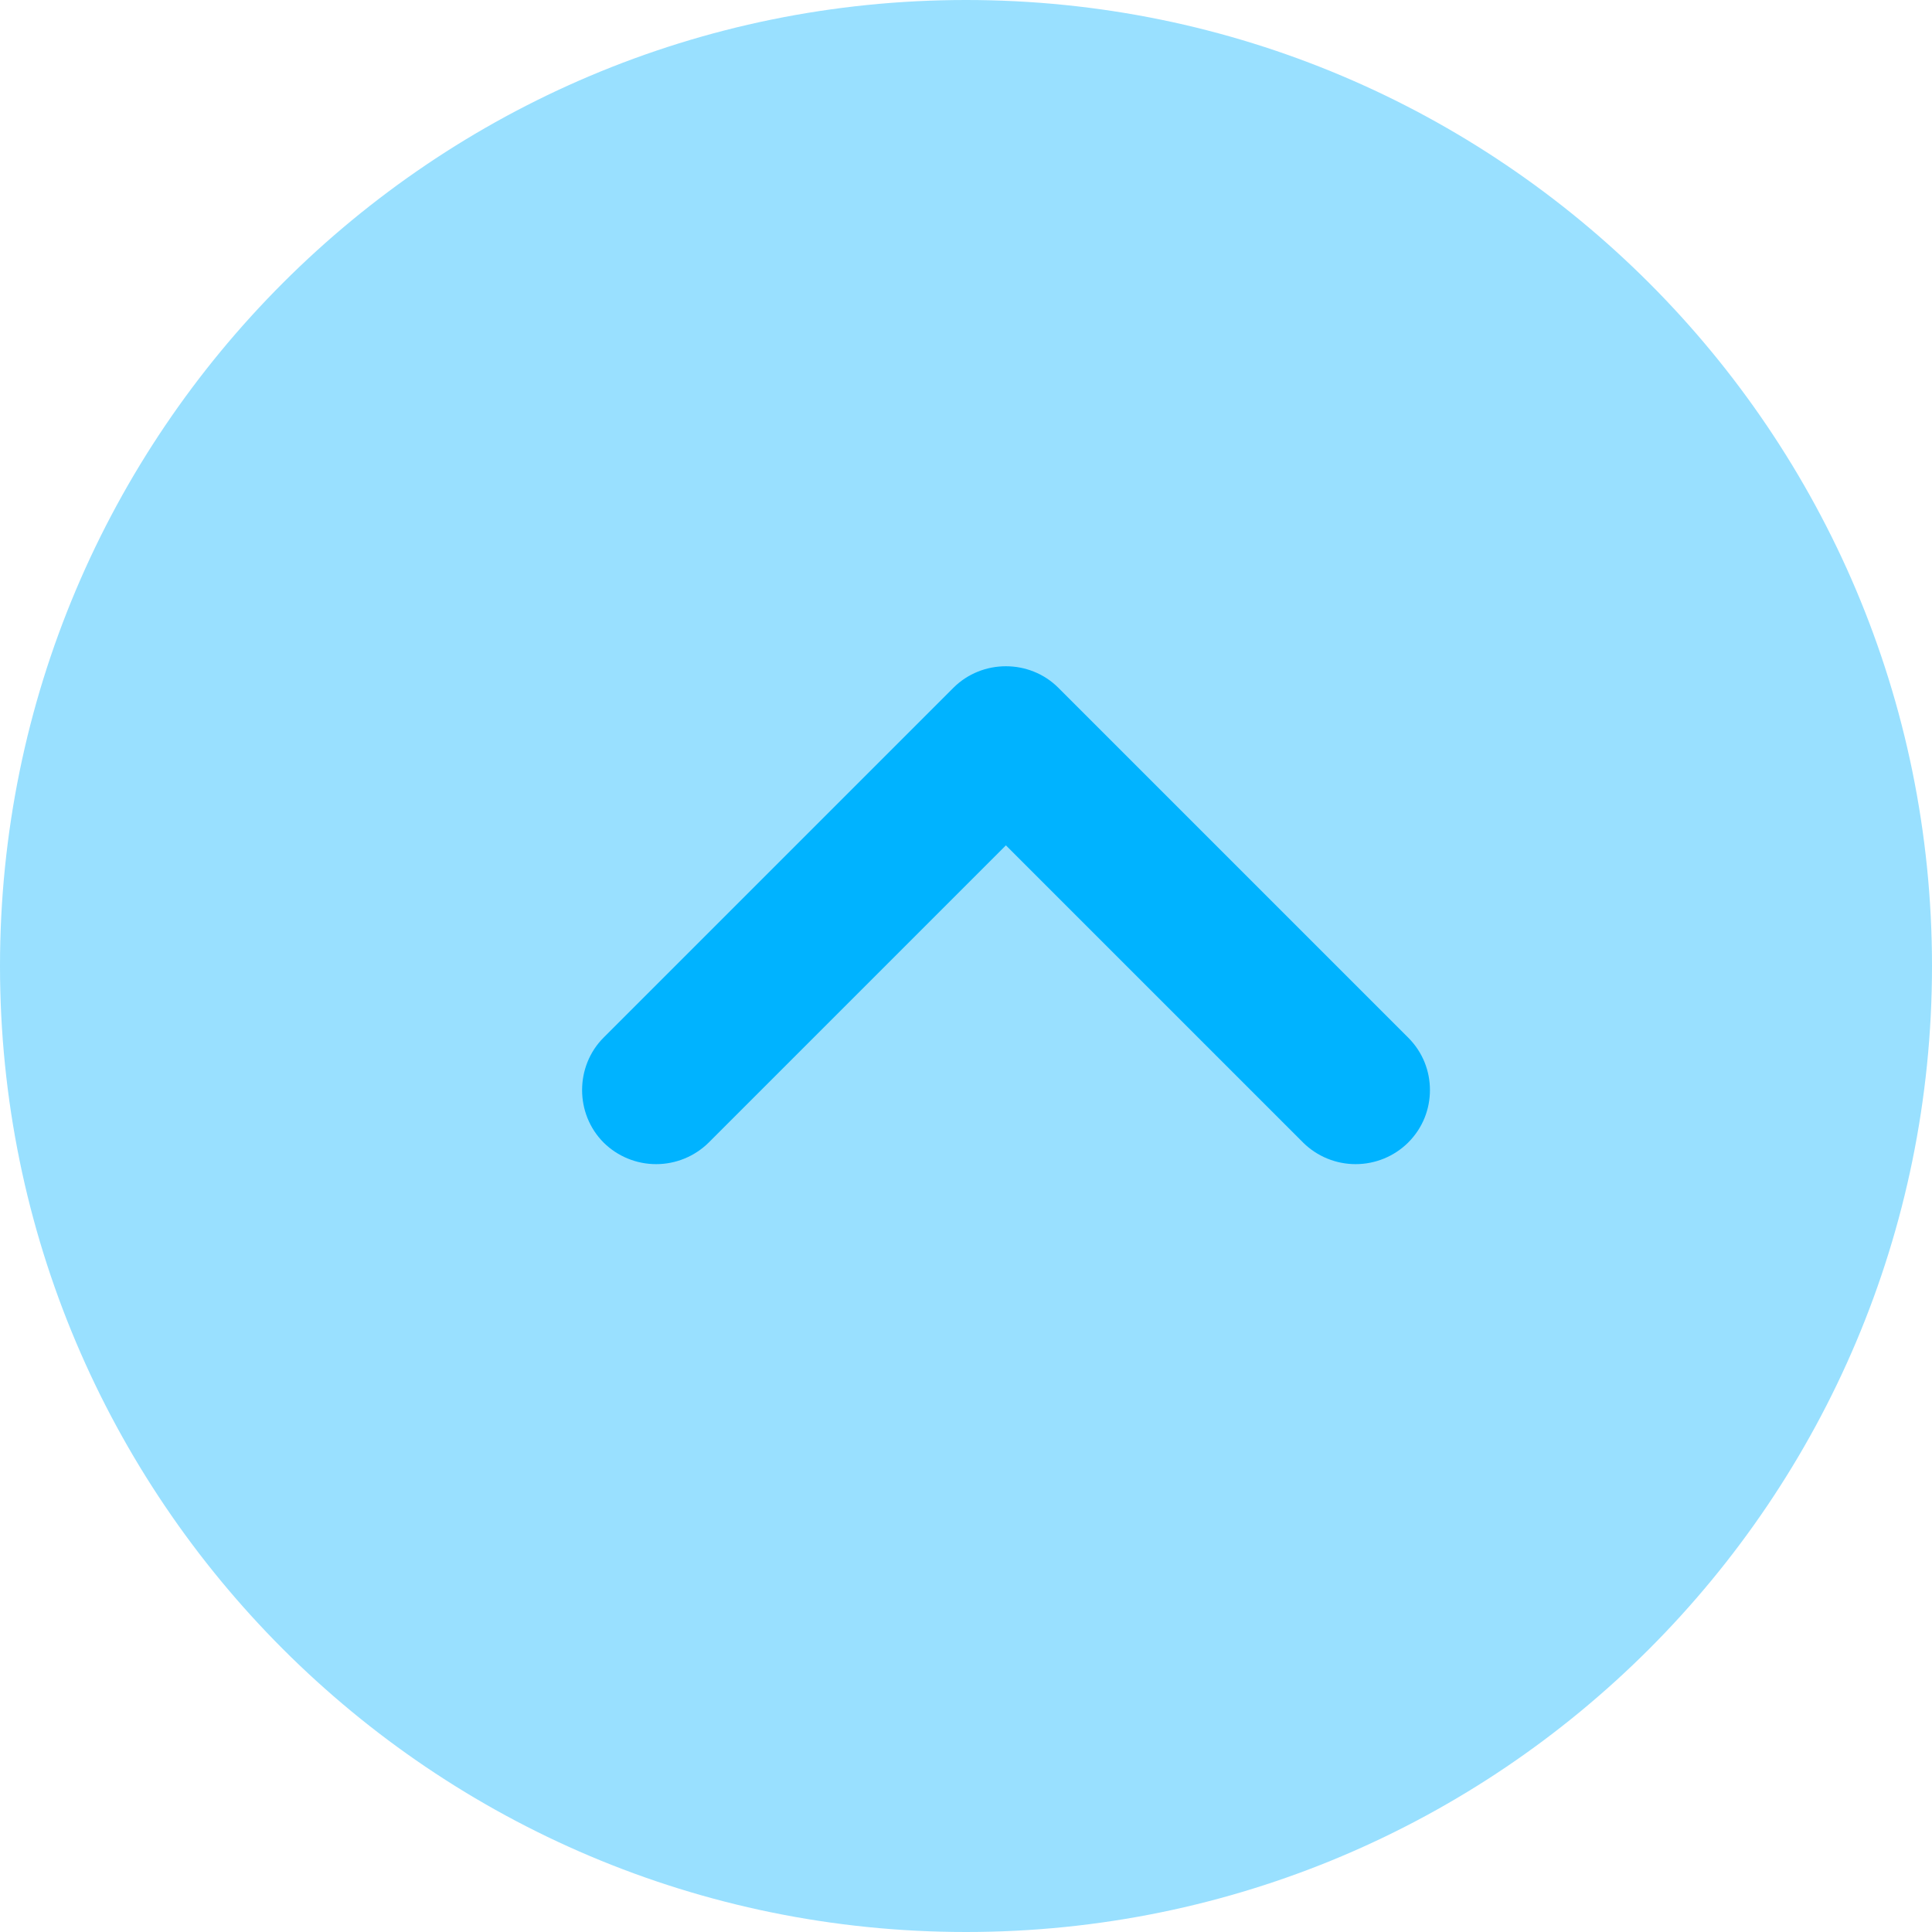
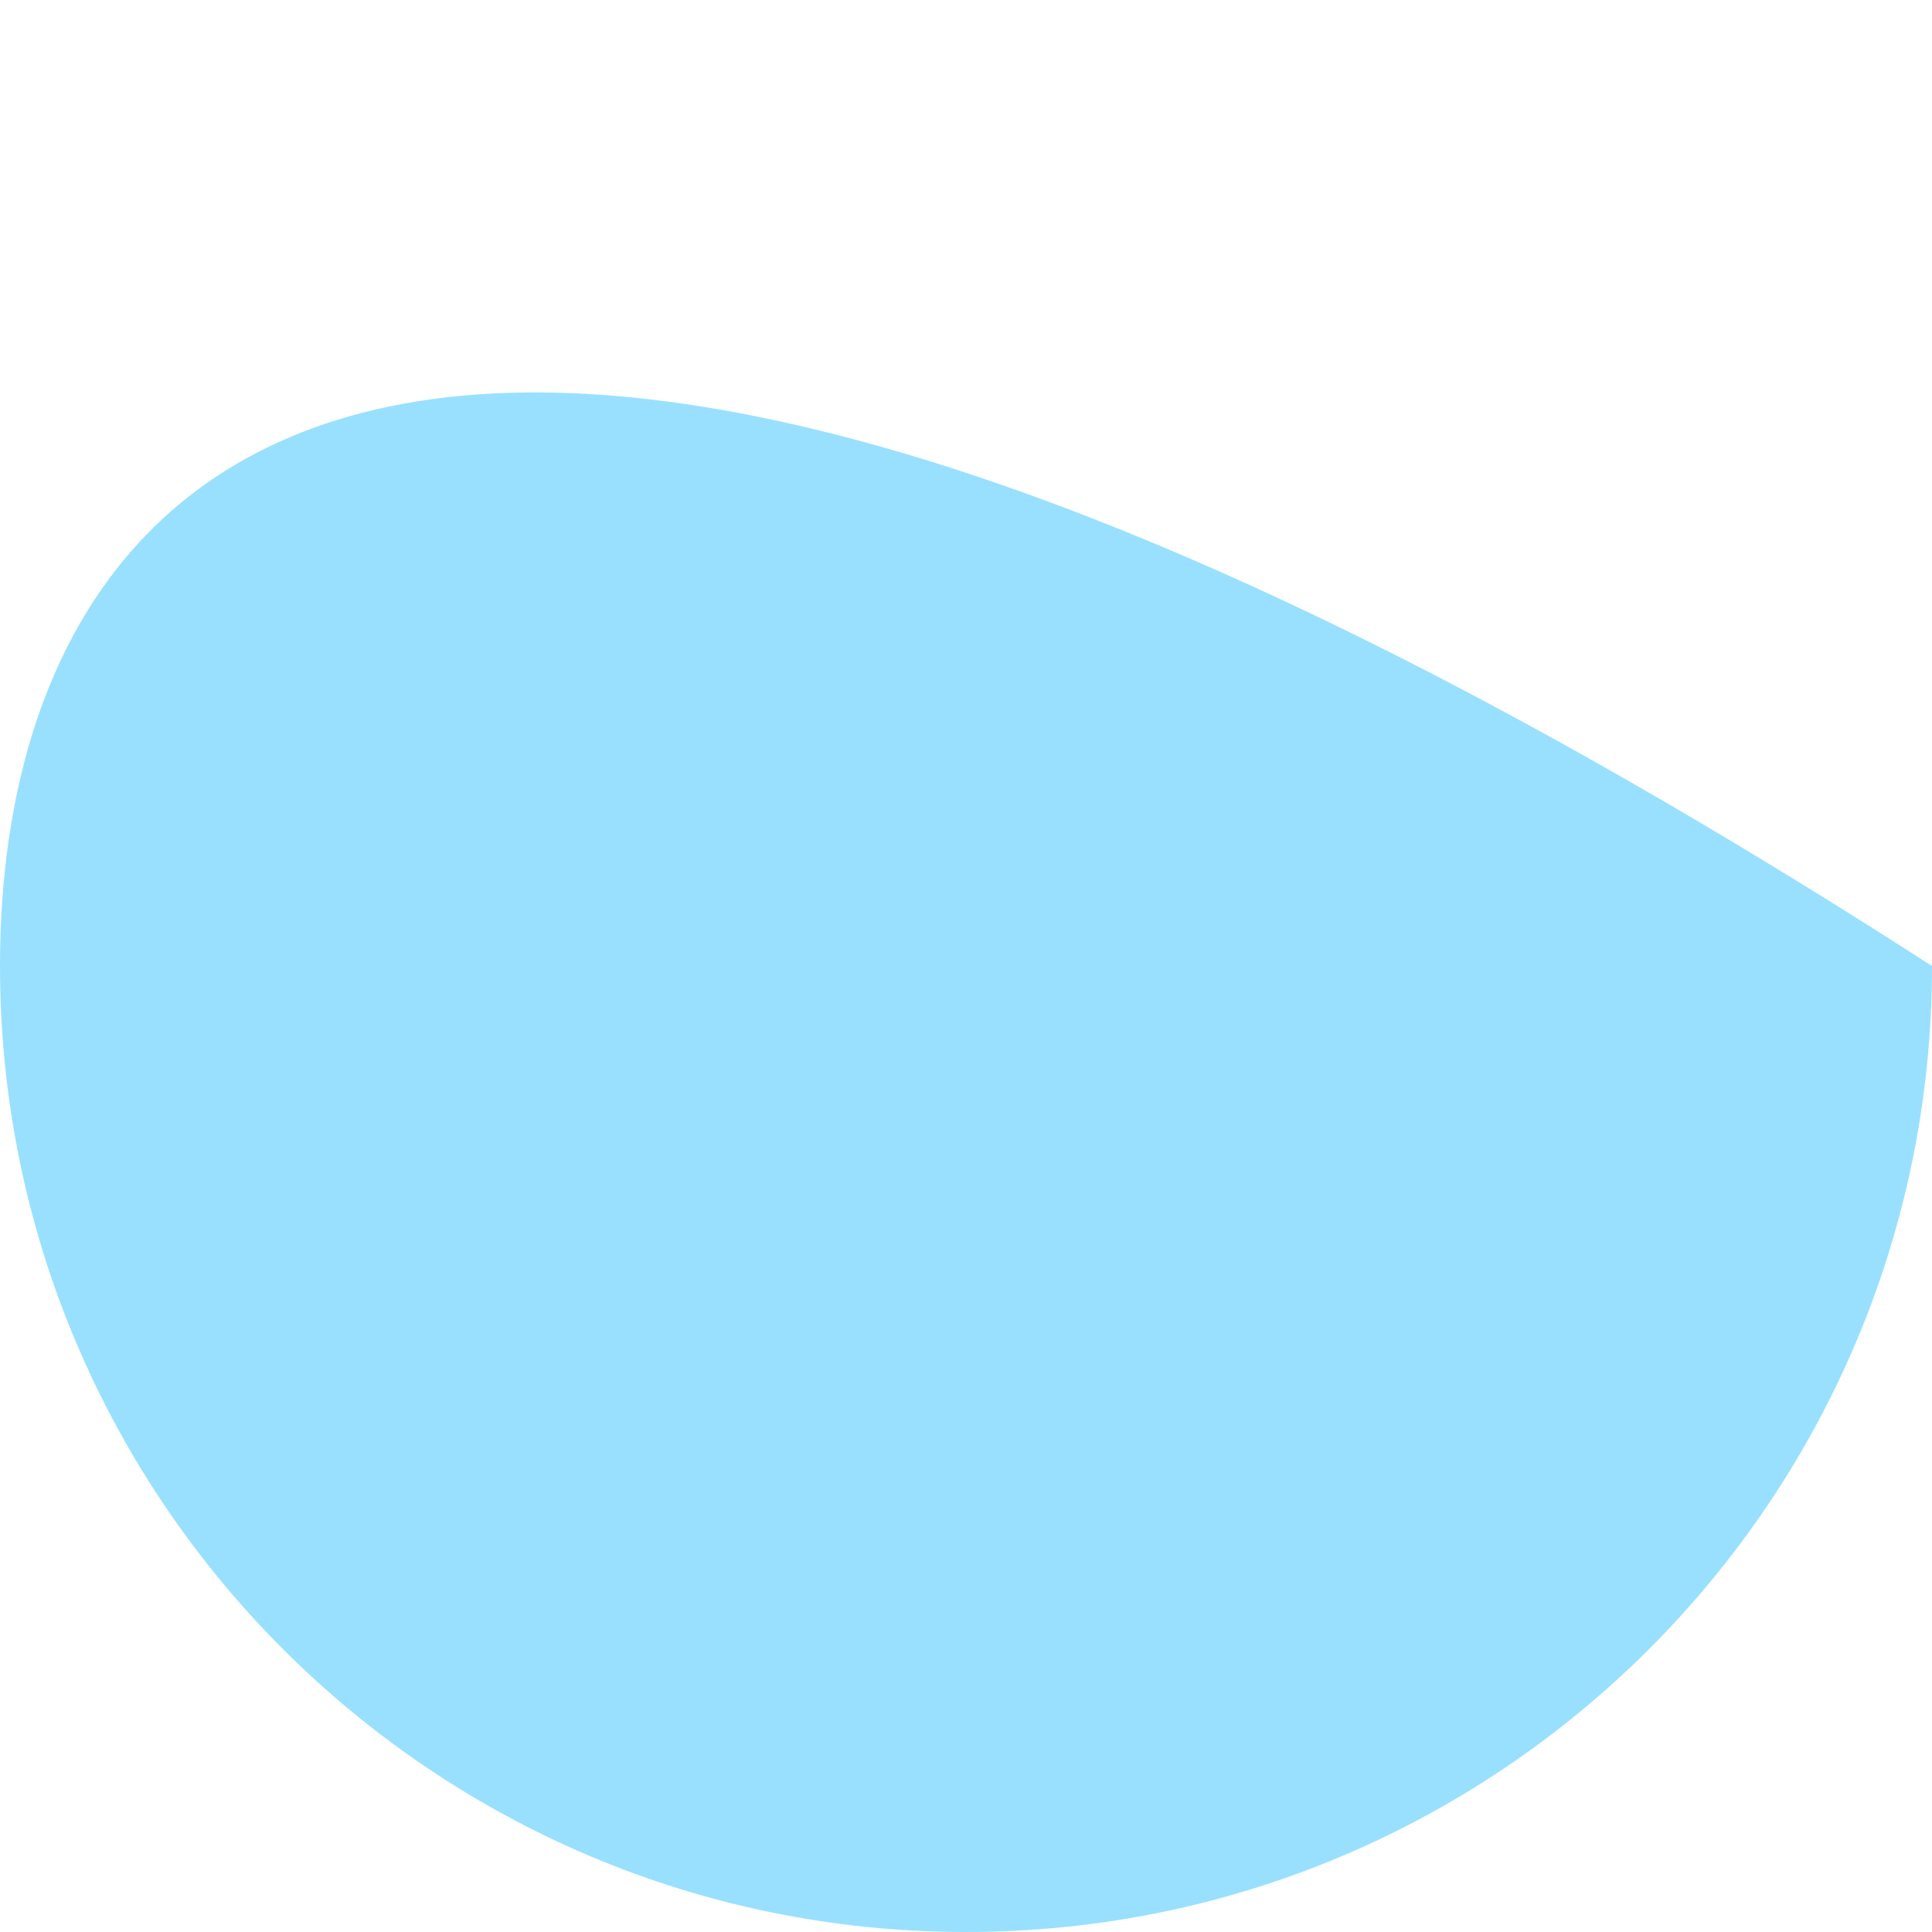
<svg xmlns="http://www.w3.org/2000/svg" width="52" height="52" viewBox="0 0 52 52" fill="none">
-   <path opacity="0.4" d="M52 26C52 11.64 40.36 1.90735e-06 26 1.90735e-06C11.64 1.90735e-06 0 11.64 0 26C0 40.36 11.64 52 26 52C40.36 52 52 40.36 52 26Z" fill="#00B3FF" />
-   <path d="M38.487 29.339C38.487 29.846 38.3 30.353 37.9 30.753C37.524 31.125 37.016 31.333 36.487 31.333C35.958 31.333 35.45 31.125 35.074 30.753L27.074 22.753L19.074 30.753C18.697 31.125 18.189 31.333 17.66 31.333C17.131 31.333 16.623 31.125 16.247 30.753C15.474 29.979 15.474 28.699 16.247 27.926L25.66 18.513C26.434 17.739 27.714 17.739 28.487 18.513L37.9 27.926C38.3 28.326 38.487 28.833 38.487 29.339Z" fill="#00B3FF" />
+   <path opacity="0.4" d="M52 26C11.64 1.90735e-06 0 11.64 0 26C0 40.36 11.64 52 26 52C40.36 52 52 40.36 52 26Z" fill="#00B3FF" />
</svg>